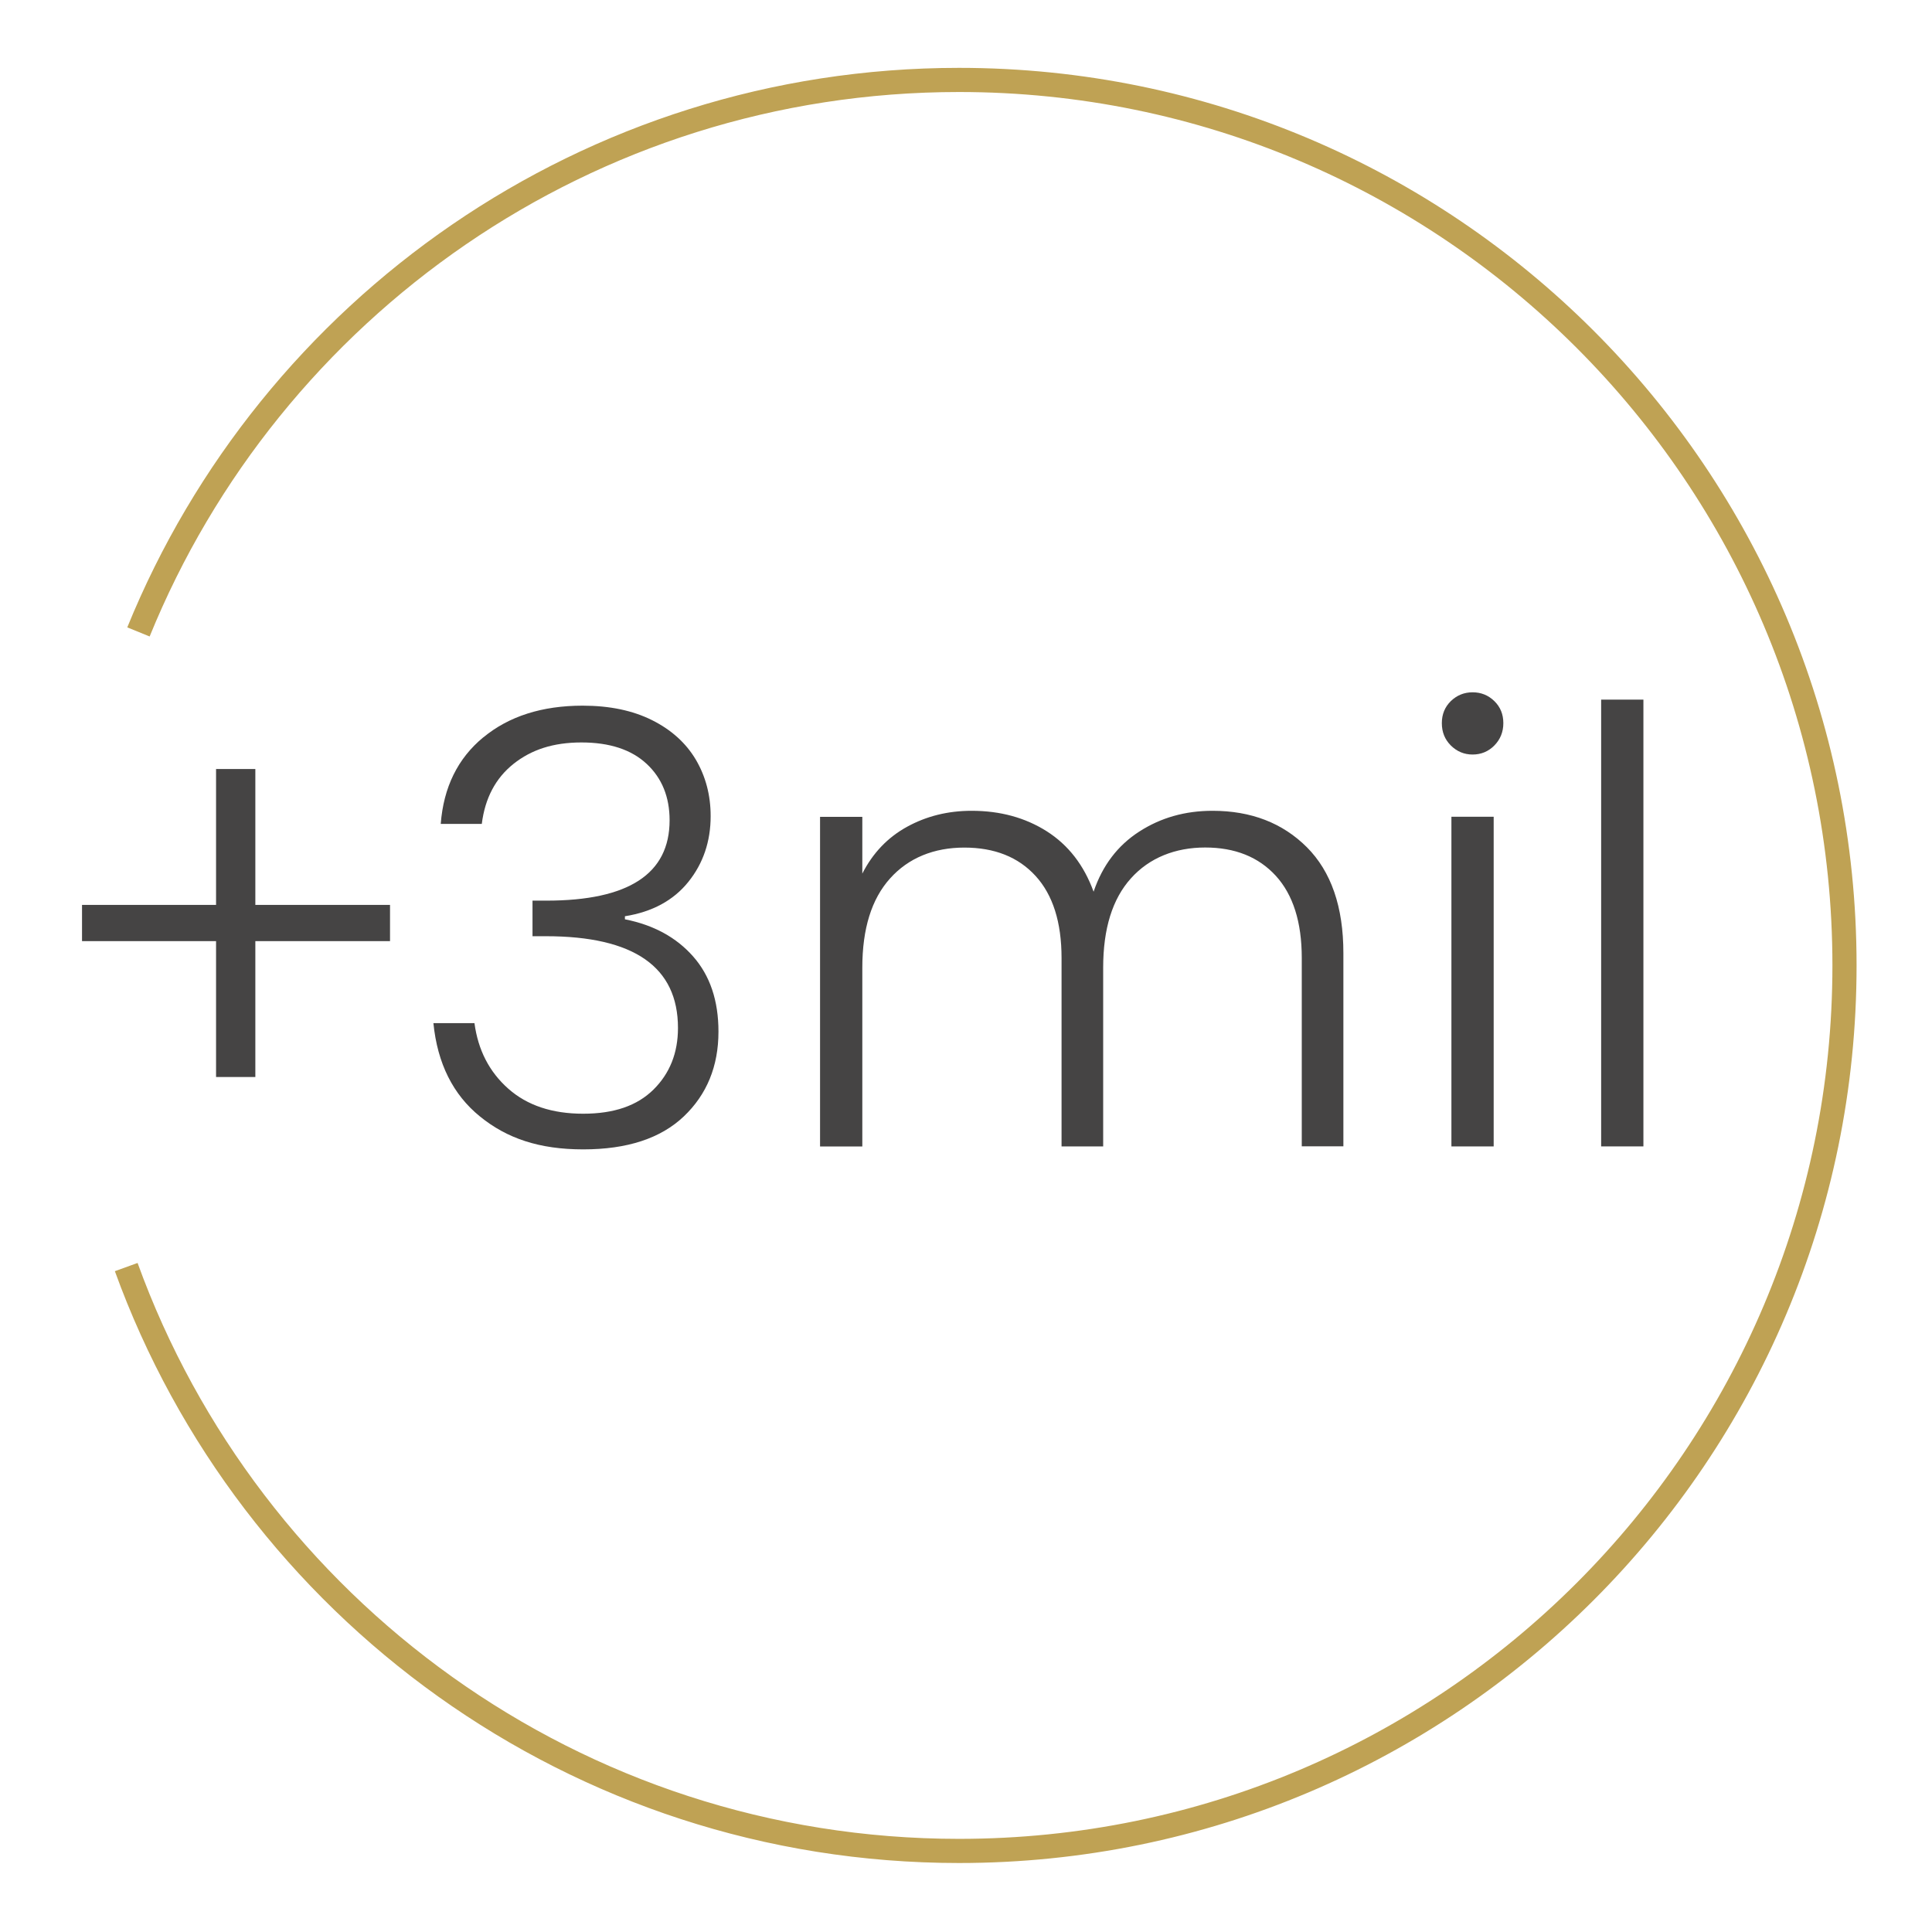
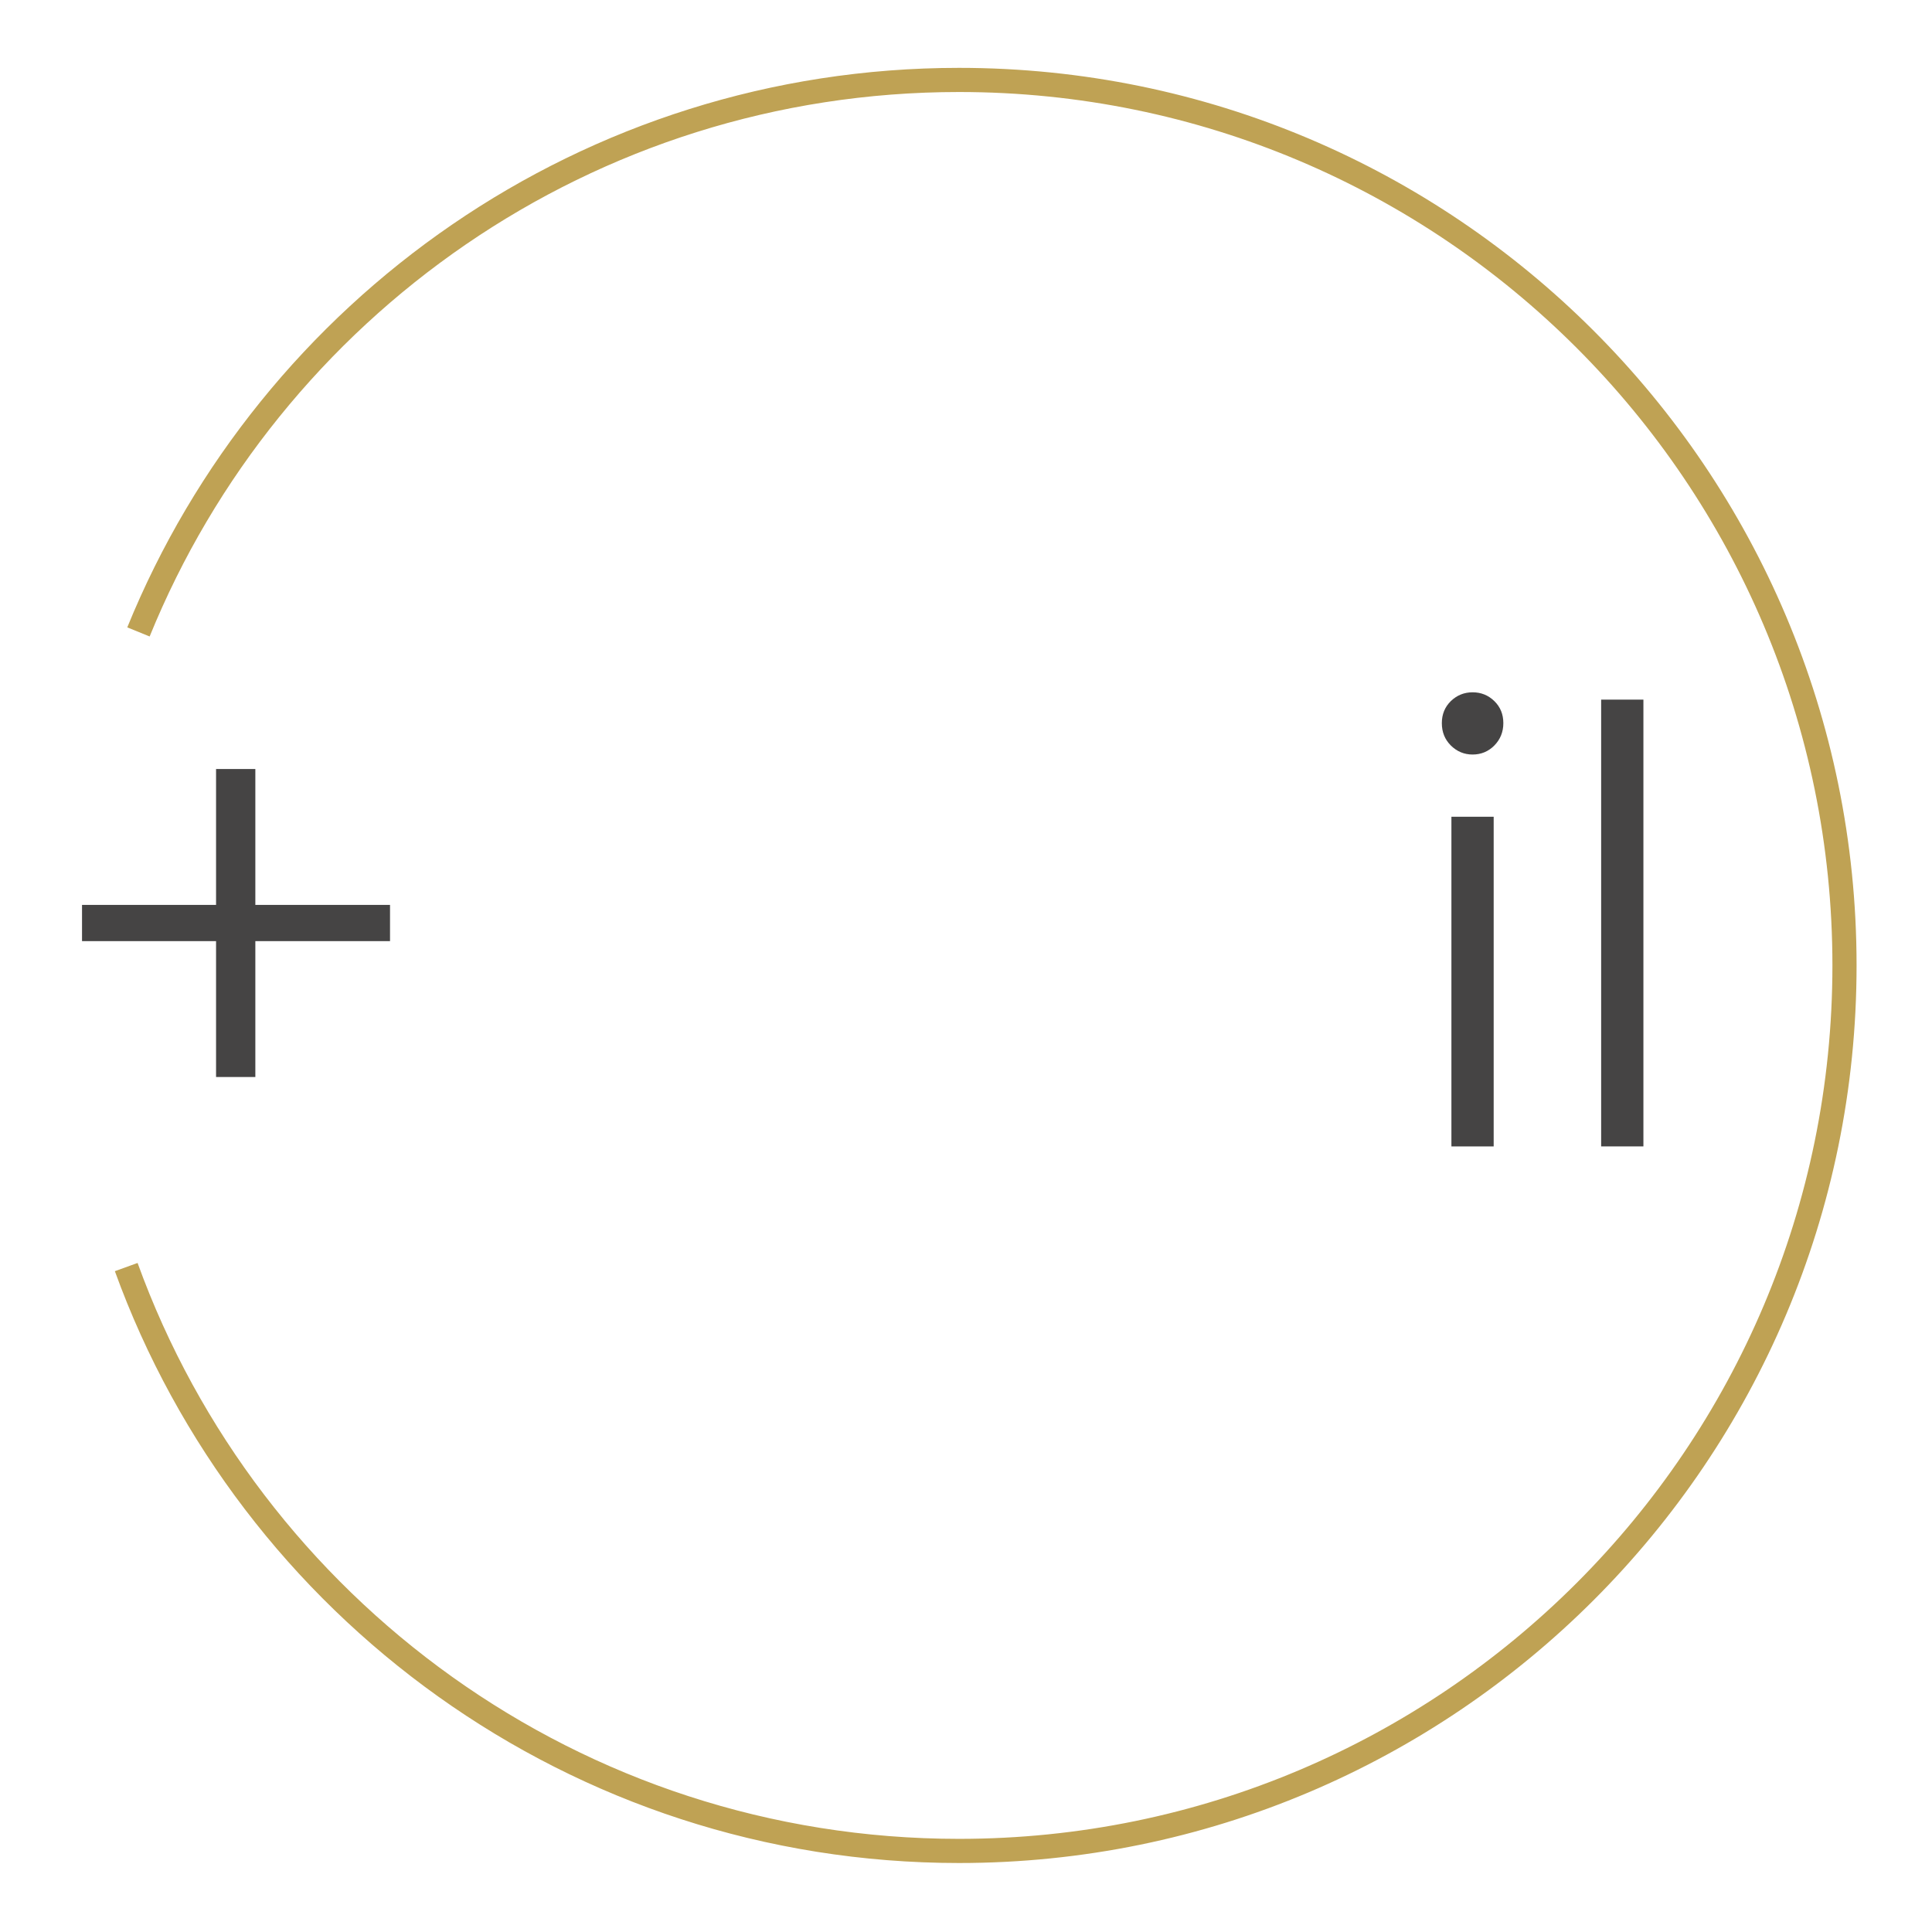
<svg xmlns="http://www.w3.org/2000/svg" width="240" height="240" viewBox="0 0 240 240" fill="none">
  <path d="M48.45 116.91H31.72V133.79H26.84V116.91H10.19V112.41H26.84V95.53H31.72V112.41H48.45V116.91Z" fill="#454444" />
-   <path d="M60.04 91.6C63.21 88.98 67.33 87.66 72.38 87.66C75.73 87.66 78.6 88.26 81 89.46C83.4 90.66 85.21 92.3 86.44 94.37C87.66 96.45 88.28 98.78 88.28 101.38C88.28 104.53 87.35 107.26 85.51 109.55C83.66 111.85 81.03 113.28 77.63 113.82V114.2C81.18 114.9 84.01 116.44 86.1 118.81C88.2 121.19 89.25 124.3 89.25 128.15C89.25 132.45 87.81 135.96 84.94 138.69C82.06 141.42 77.9 142.78 72.45 142.78C67 142.78 62.97 141.42 59.62 138.69C56.27 135.97 54.34 132.1 53.84 127.1H58.94C59.39 130.45 60.79 133.16 63.14 135.24C65.49 137.32 68.59 138.35 72.44 138.35C76.29 138.35 79.15 137.35 81.18 135.35C83.2 133.35 84.22 130.8 84.22 127.7C84.22 120.1 78.75 116.3 67.8 116.3H66.15V111.88H67.88C78.08 111.88 83.18 108.56 83.18 101.9C83.18 99 82.23 96.66 80.33 94.89C78.43 93.12 75.73 92.23 72.23 92.23C68.73 92.23 66.02 93.12 63.79 94.89C61.56 96.67 60.25 99.15 59.85 102.35H54.75C55.1 97.8 56.86 94.21 60.04 91.59V91.6Z" fill="#454444" />
-   <path d="M162.34 105.24C165.36 108.27 166.88 112.65 166.88 118.4V142.4H161.71V119C161.71 114.55 160.63 111.15 158.49 108.8C156.34 106.45 153.41 105.28 149.71 105.28C146.01 105.28 142.78 106.55 140.49 109.11C138.19 111.66 137.04 115.36 137.04 120.21V142.41H131.87V119.01C131.87 114.56 130.79 111.16 128.64 108.81C126.49 106.46 123.54 105.29 119.79 105.29C116.04 105.29 112.86 106.56 110.57 109.12C108.27 111.67 107.12 115.37 107.12 120.22V142.42H101.87V101.47H107.12V108.52C108.42 105.97 110.27 104.03 112.67 102.71C115.07 101.39 117.74 100.72 120.7 100.72C124.25 100.72 127.36 101.57 130.04 103.27C132.71 104.97 134.65 107.47 135.85 110.77C136.95 107.52 138.84 105.03 141.51 103.31C144.18 101.58 147.22 100.72 150.62 100.72C155.42 100.72 159.33 102.23 162.36 105.26L162.34 105.24Z" fill="#454444" />
  <path d="M180.23 92.61C179.48 91.86 179.11 90.94 179.11 89.83C179.11 88.72 179.49 87.82 180.23 87.09C180.98 86.37 181.88 86 182.93 86C183.98 86 184.88 86.36 185.63 87.09C186.38 87.82 186.75 88.73 186.75 89.83C186.75 90.93 186.37 91.86 185.63 92.61C184.89 93.36 183.98 93.73 182.93 93.73C181.88 93.73 180.98 93.35 180.23 92.61ZM185.55 101.46V142.41H180.3V101.46H185.55Z" fill="#454444" />
  <path d="M204.15 86.91V142.41H198.9V86.91H204.15Z" fill="#454444" />
  <path d="M17.2 78.5C33.56 38.28 73.04 9.93 119.13 9.93C179.88 9.93 229.13 59.18 229.13 119.93C229.13 180.68 179.88 229.93 119.13 229.93C71.54 229.93 31 199.7 15.68 157.4" stroke="#BFA254" stroke-width="3" stroke-miterlimit="10" />
</svg>